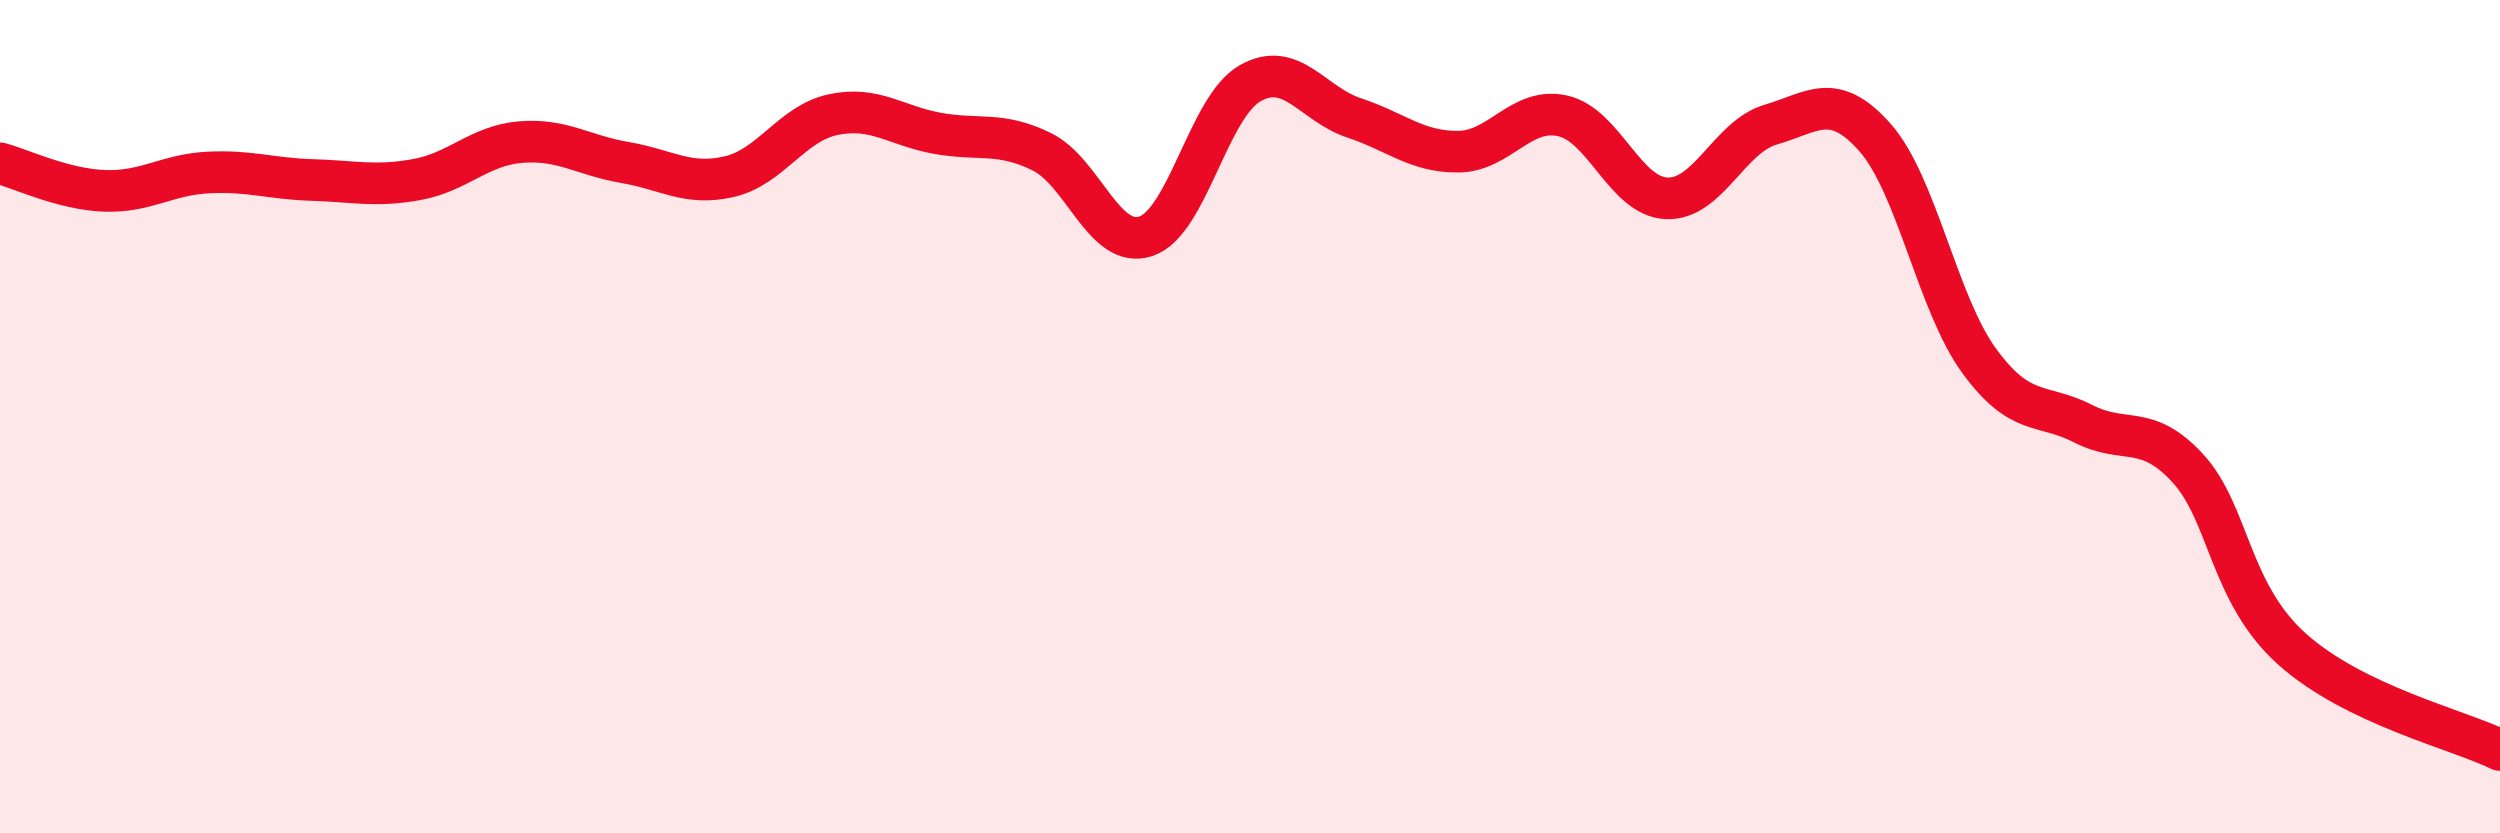
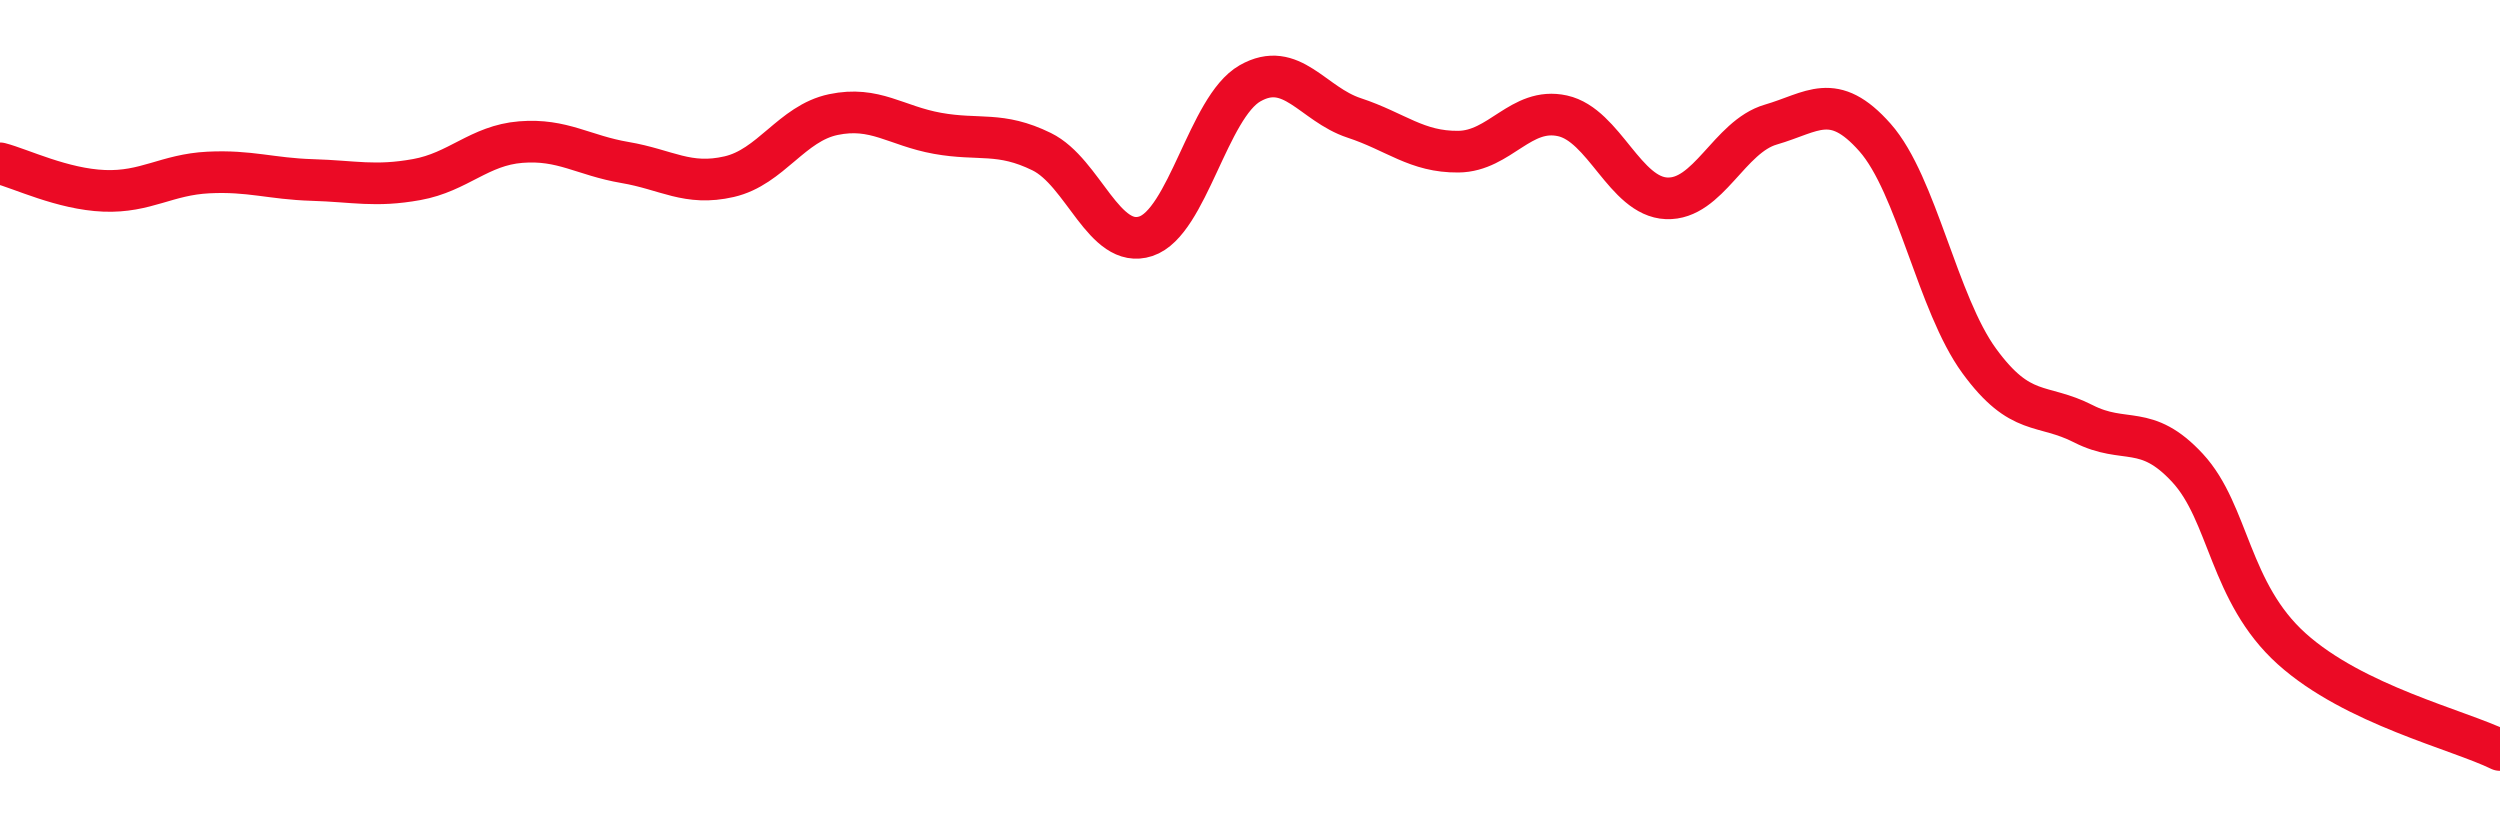
<svg xmlns="http://www.w3.org/2000/svg" width="60" height="20" viewBox="0 0 60 20">
-   <path d="M 0,3.92 C 0.5,4.05 1.5,4.54 2.5,4.58 C 3.5,4.62 4,4.19 5,4.14 C 6,4.09 6.5,4.29 7.5,4.32 C 8.5,4.35 9,4.49 10,4.31 C 11,4.13 11.5,3.49 12.5,3.41 C 13.5,3.33 14,3.73 15,3.9 C 16,4.07 16.5,4.47 17.5,4.24 C 18.5,4.01 19,2.96 20,2.75 C 21,2.54 21.5,3.02 22.5,3.2 C 23.5,3.38 24,3.15 25,3.64 C 26,4.13 26.5,6 27.5,5.67 C 28.5,5.34 29,2.57 30,2 C 31,1.43 31.5,2.5 32.5,2.83 C 33.5,3.16 34,3.65 35,3.64 C 36,3.63 36.5,2.56 37.5,2.78 C 38.5,3 39,4.72 40,4.76 C 41,4.8 41.5,3.28 42.5,2.99 C 43.5,2.7 44,2.17 45,3.3 C 46,4.43 46.5,7.29 47.5,8.66 C 48.5,10.03 49,9.66 50,10.17 C 51,10.68 51.5,10.15 52.5,11.23 C 53.5,12.31 53.5,14.22 55,15.57 C 56.5,16.92 59,17.51 60,18L60 20L0 20Z" fill="#EB0A25" opacity="0.1" stroke-linecap="round" stroke-linejoin="round" />
  <path d="M 0,3.92 C 0.5,4.05 1.5,4.54 2.5,4.58 C 3.5,4.62 4,4.19 5,4.14 C 6,4.09 6.5,4.29 7.5,4.32 C 8.5,4.35 9,4.49 10,4.31 C 11,4.13 11.5,3.49 12.5,3.41 C 13.5,3.33 14,3.73 15,3.9 C 16,4.07 16.5,4.47 17.5,4.24 C 18.5,4.01 19,2.96 20,2.75 C 21,2.54 21.5,3.02 22.5,3.2 C 23.5,3.38 24,3.15 25,3.64 C 26,4.13 26.5,6 27.5,5.67 C 28.5,5.34 29,2.57 30,2 C 31,1.43 31.5,2.5 32.5,2.83 C 33.5,3.16 34,3.65 35,3.64 C 36,3.63 36.5,2.56 37.5,2.78 C 38.5,3 39,4.72 40,4.76 C 41,4.8 41.5,3.28 42.5,2.99 C 43.5,2.7 44,2.17 45,3.3 C 46,4.43 46.5,7.29 47.5,8.66 C 48.5,10.03 49,9.66 50,10.17 C 51,10.68 51.5,10.15 52.5,11.23 C 53.5,12.31 53.5,14.22 55,15.57 C 56.5,16.92 59,17.51 60,18" stroke="#EB0A25" stroke-width="1" fill="none" stroke-linecap="round" stroke-linejoin="round" />
</svg>